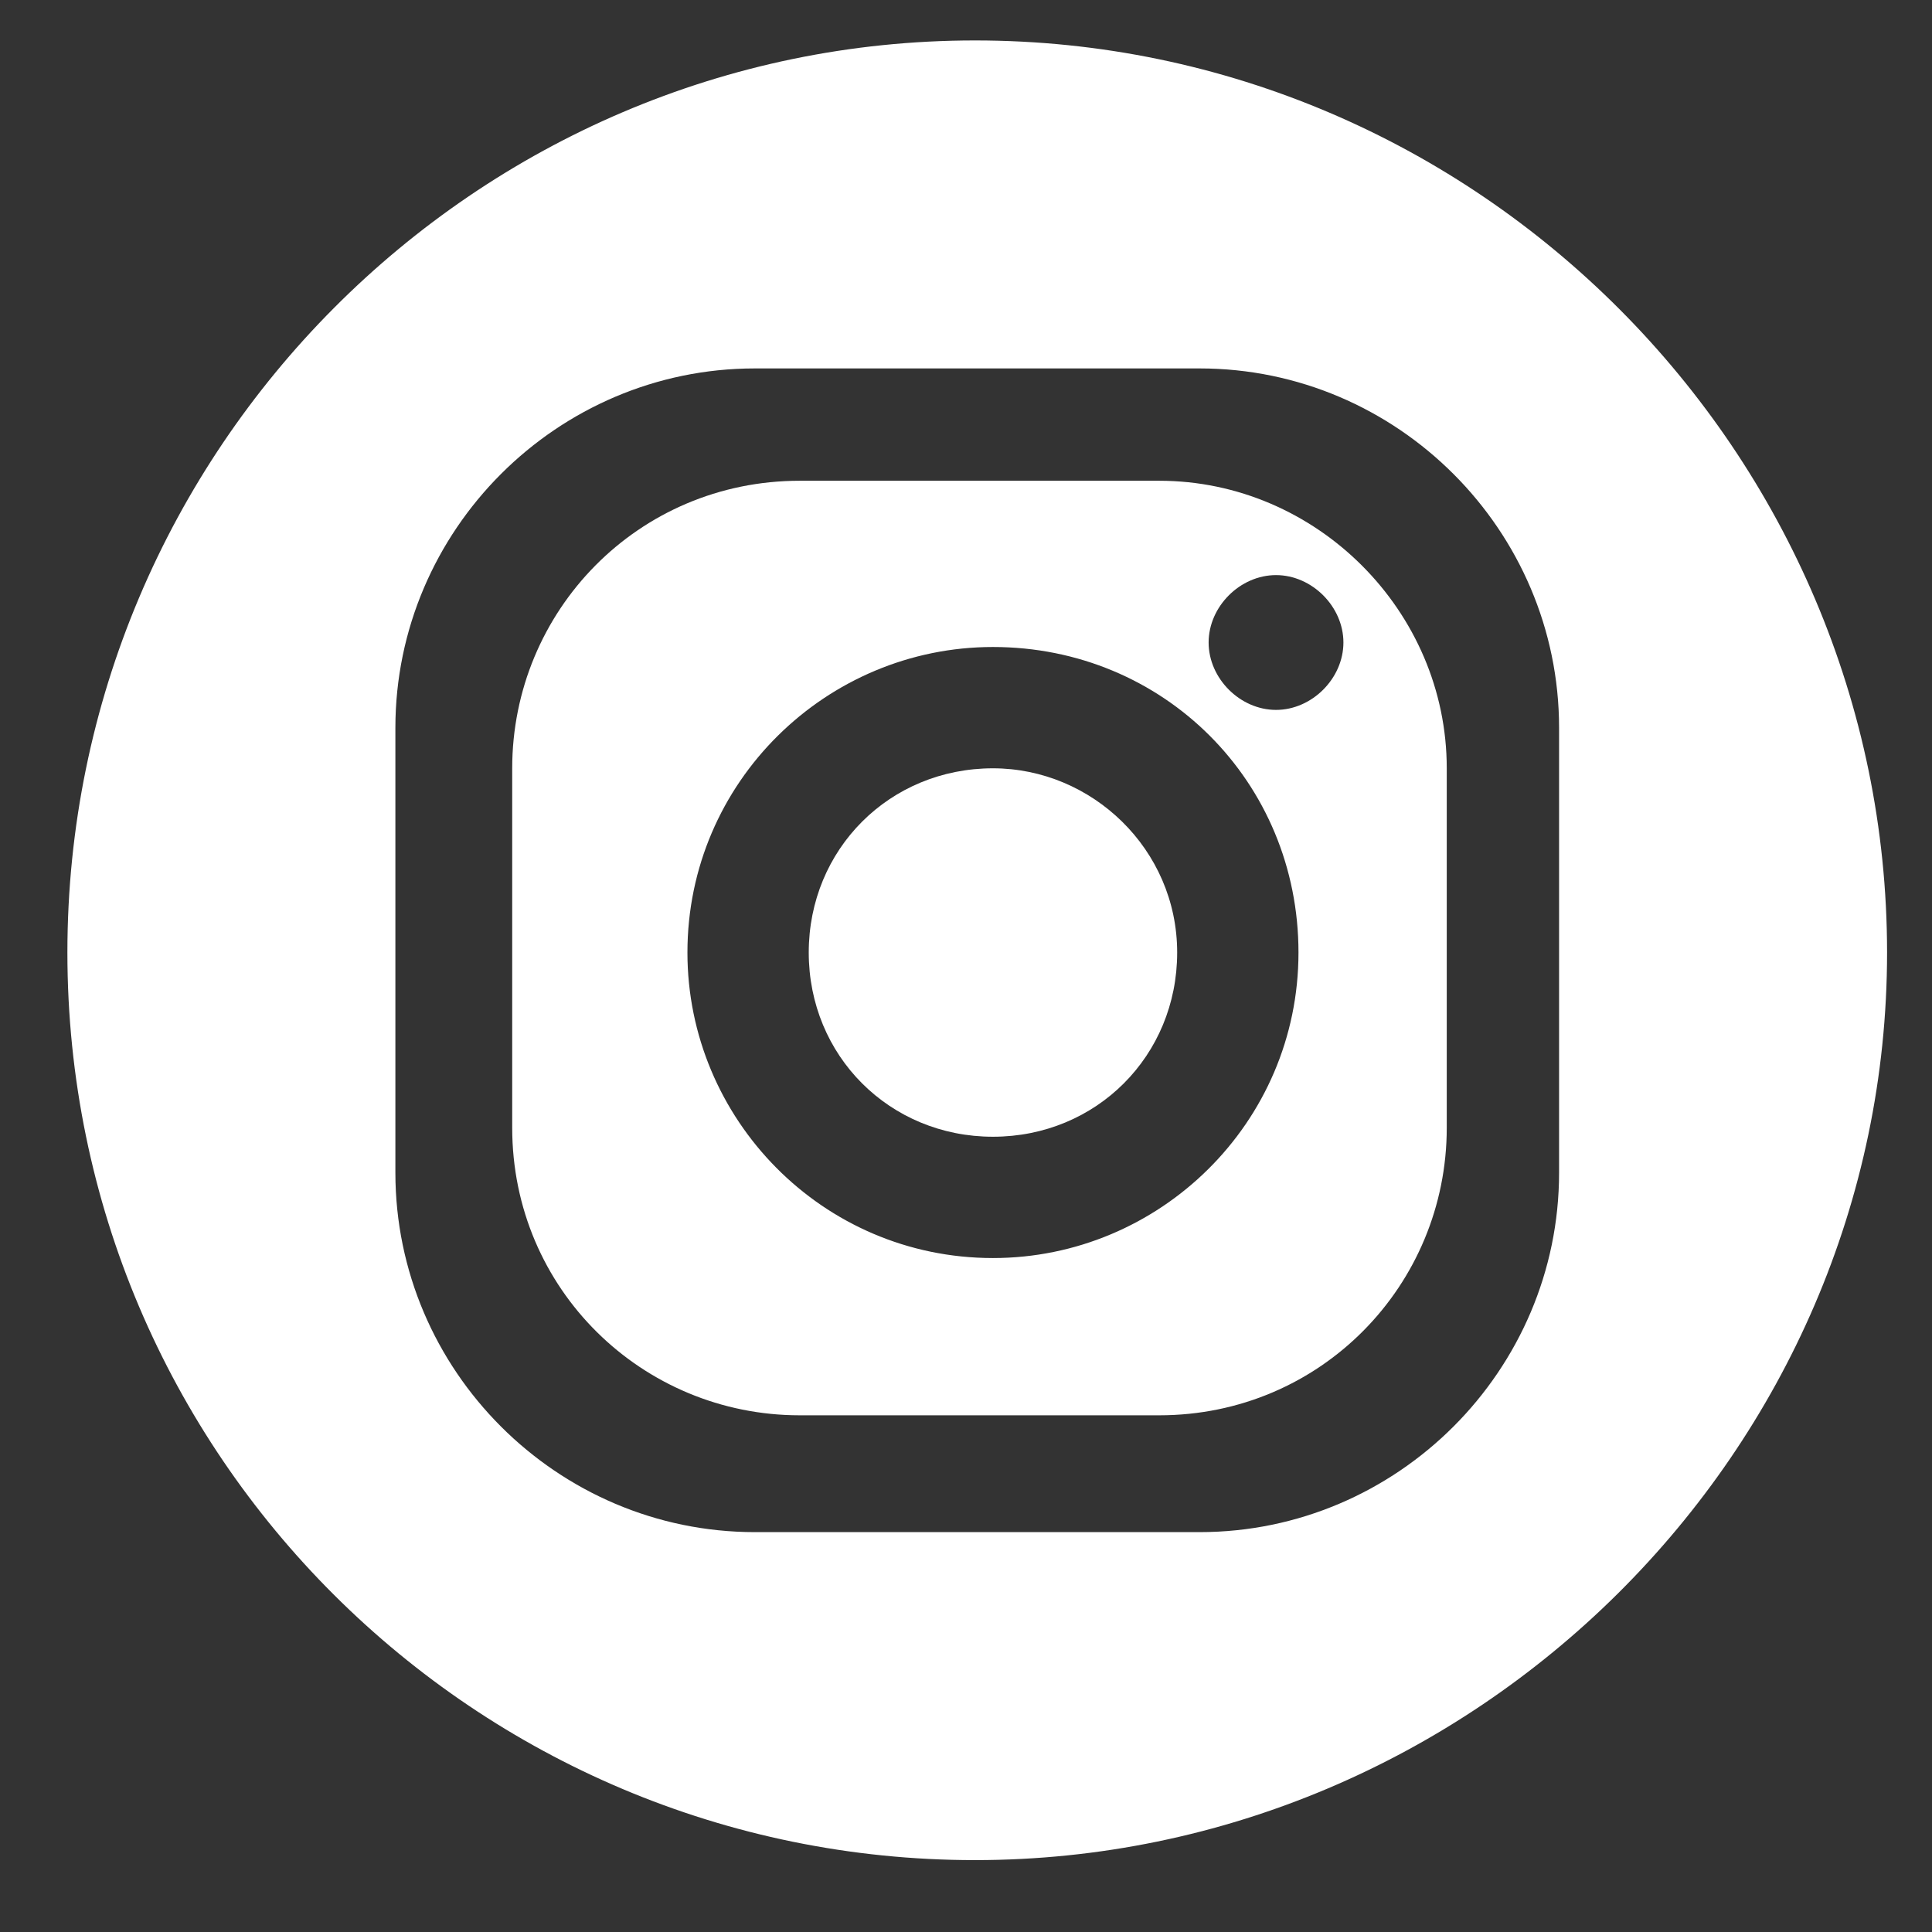
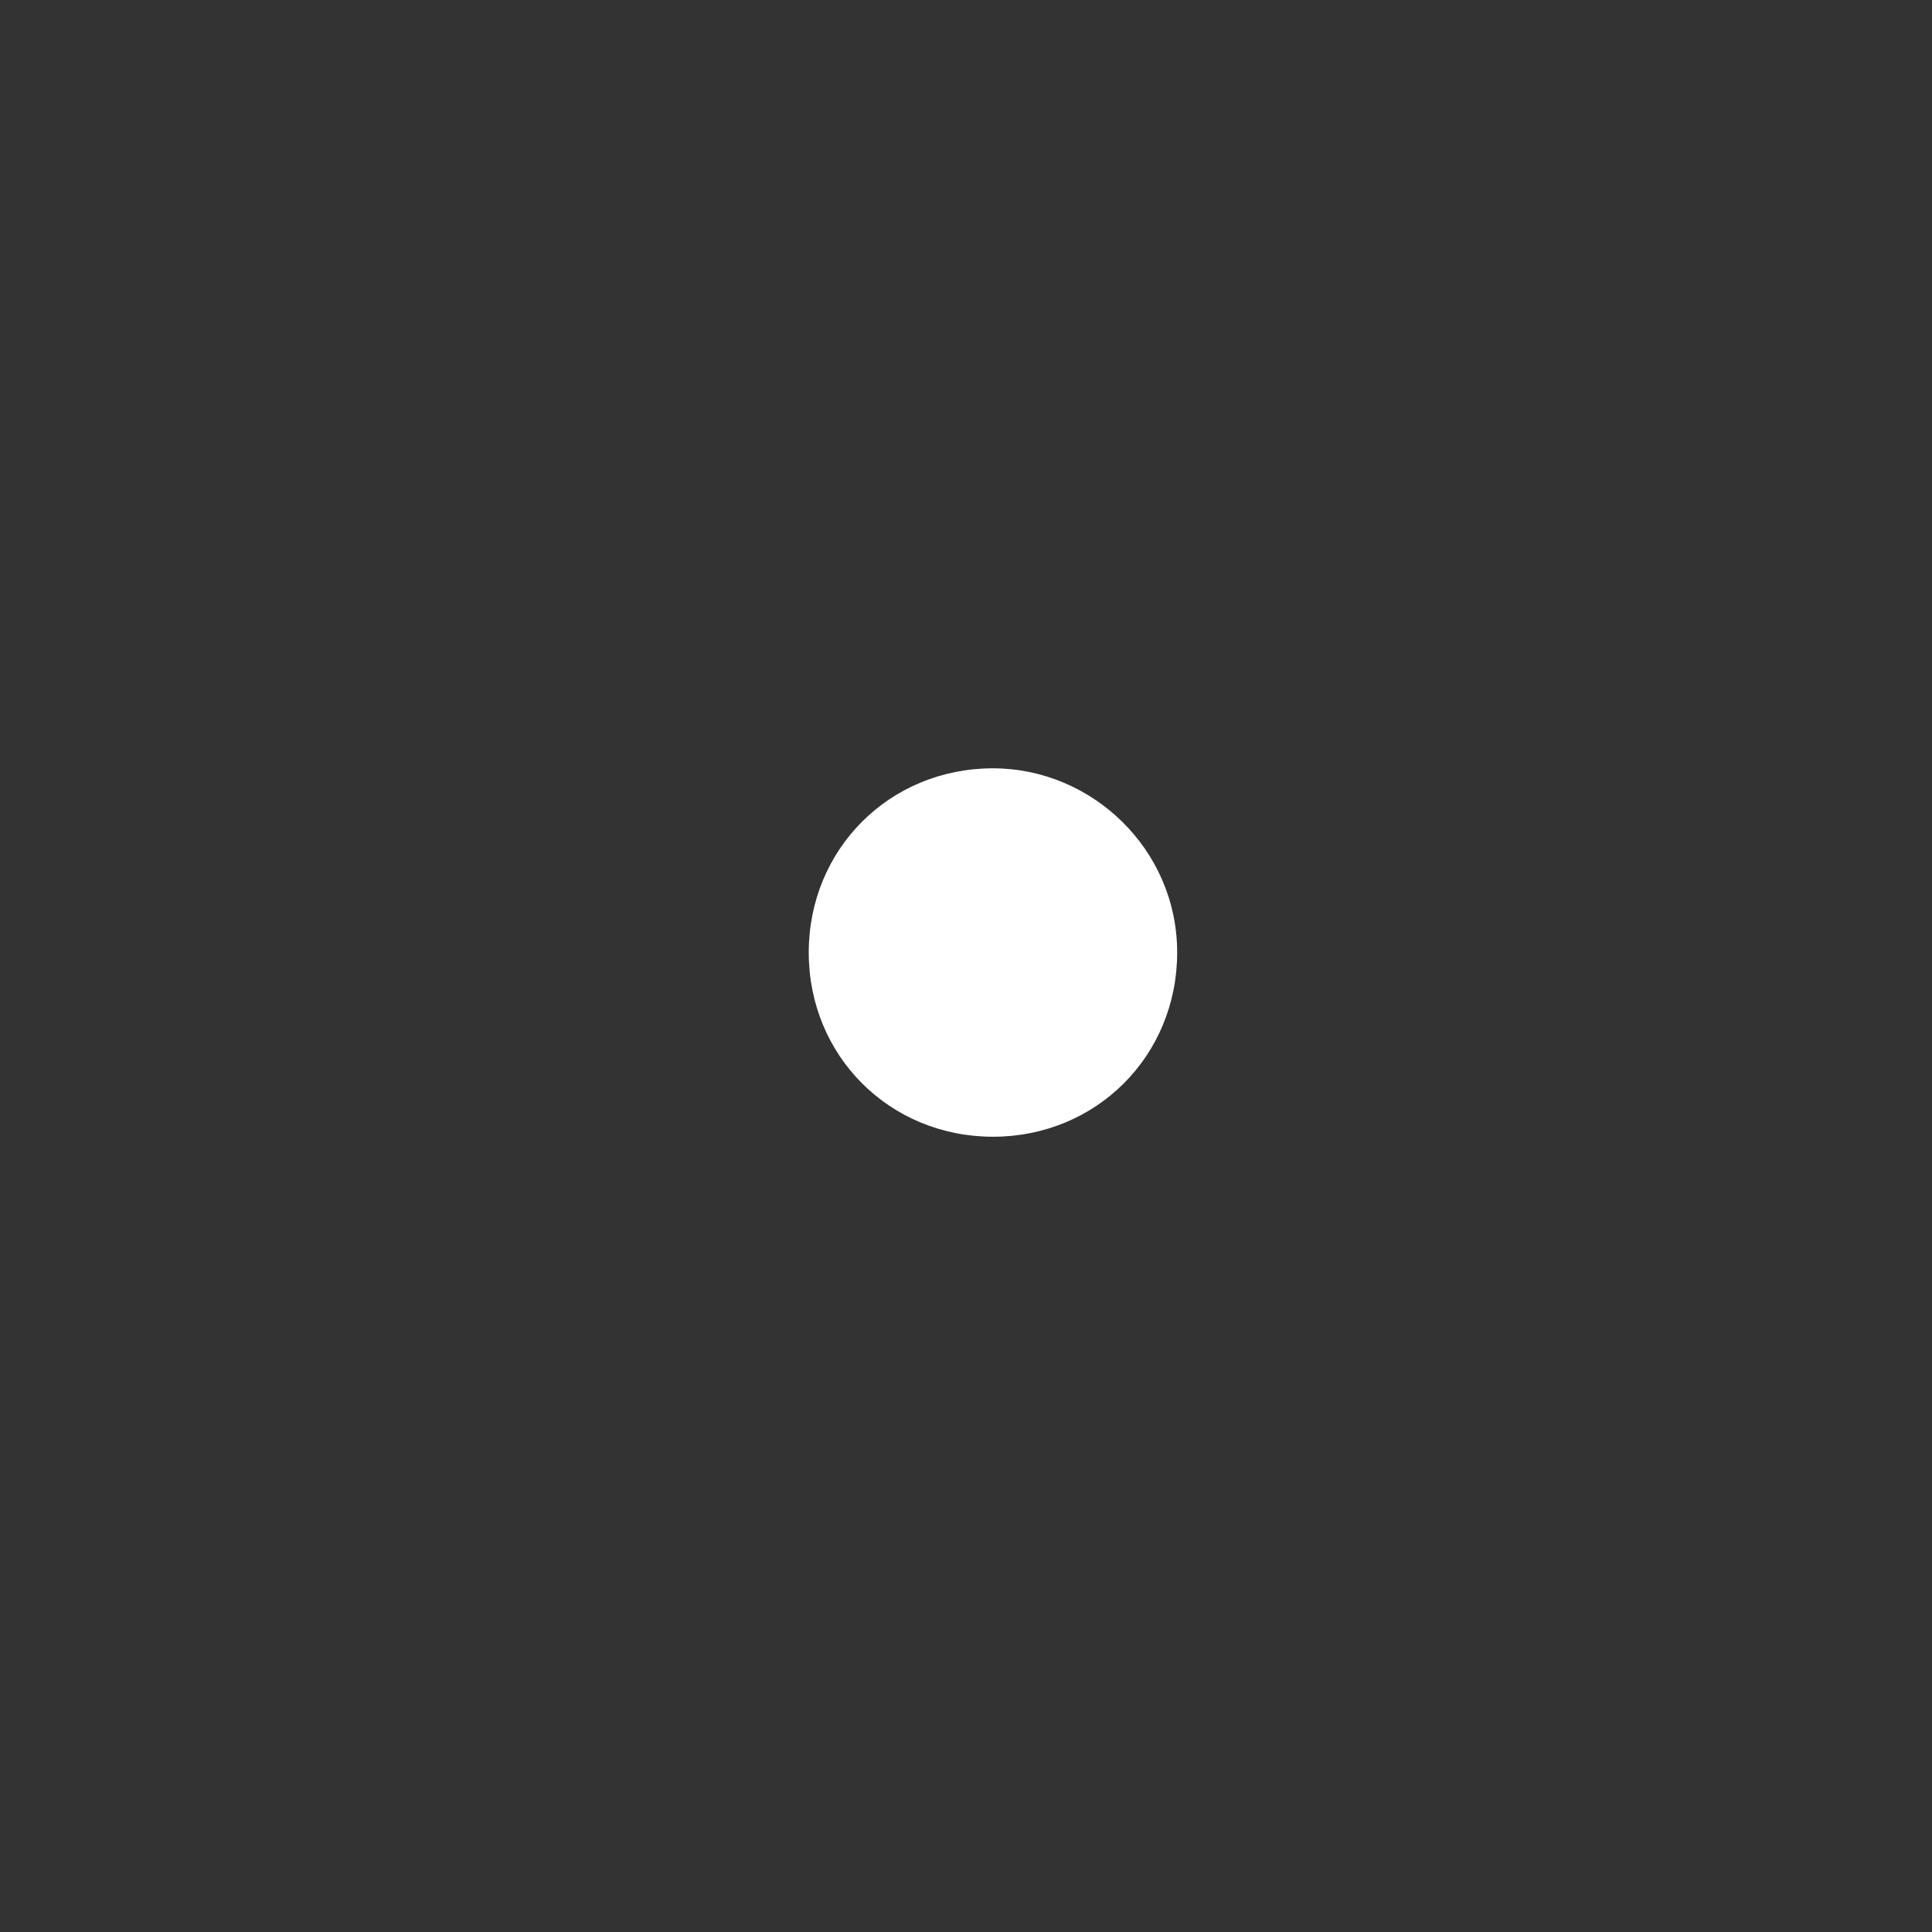
<svg xmlns="http://www.w3.org/2000/svg" version="1.1" id="Calque_1" x="0px" y="0px" viewBox="0 0 43 43" style="enable-background:new 0 0 43 43;" xml:space="preserve">
  <rect x="0" y="0" width="43" height="43" fill="#333333" stroke="none" />
  <style type="text/css">
	.st0{fill:#FFFFFF;}
</style>
  <g>
-     <path class="st0" d="M22.1,17.1c-2.3,0-4.1,1.8-4.1,4.1c0,2.3,1.8,4.1,4.1,4.1c2.3,0,4.1-1.8,4.1-4.1   C26.2,18.9,24.3,17.1,22.1,17.1z" />
-     <path class="st0" d="M25.8,10.7h-8c-3.6,0-6.4,2.9-6.4,6.4v8c0,3.6,2.9,6.4,6.4,6.4h8c3.6,0,6.4-2.9,6.4-6.4v-8   C32.2,13.6,29.3,10.7,25.8,10.7z M22.1,28c-3.8,0-6.8-3.1-6.8-6.8c0-3.8,3.1-6.8,6.8-6.8c3.8,0,6.8,3,6.8,6.8   C28.9,25,25.8,28,22.1,28z M28.4,15.8c-0.8,0-1.5-0.7-1.5-1.5c0-0.8,0.7-1.5,1.5-1.5c0.8,0,1.5,0.7,1.5,1.5   C29.9,15.1,29.2,15.8,28.4,15.8z" />
-     <path class="st0" d="M21.7,0.9C10.6,0.9,1.5,10,1.5,21.2s9.1,20.2,20.2,20.2S42,32.3,42,21.2S32.9,0.9,21.7,0.9z M34.7,26.1   c0,4.4-3.6,8-8,8h-9.9c-4.4,0-8-3.6-8-8v-9.9c0-4.4,3.6-8,8-8h9.9c4.4,0,8,3.6,8,8V26.1z" />
+     <path class="st0" d="M22.1,17.1c-2.3,0-4.1,1.8-4.1,4.1c0,2.3,1.8,4.1,4.1,4.1c2.3,0,4.1-1.8,4.1-4.1   C26.2,18.9,24.3,17.1,22.1,17.1" />
  </g>
</svg>